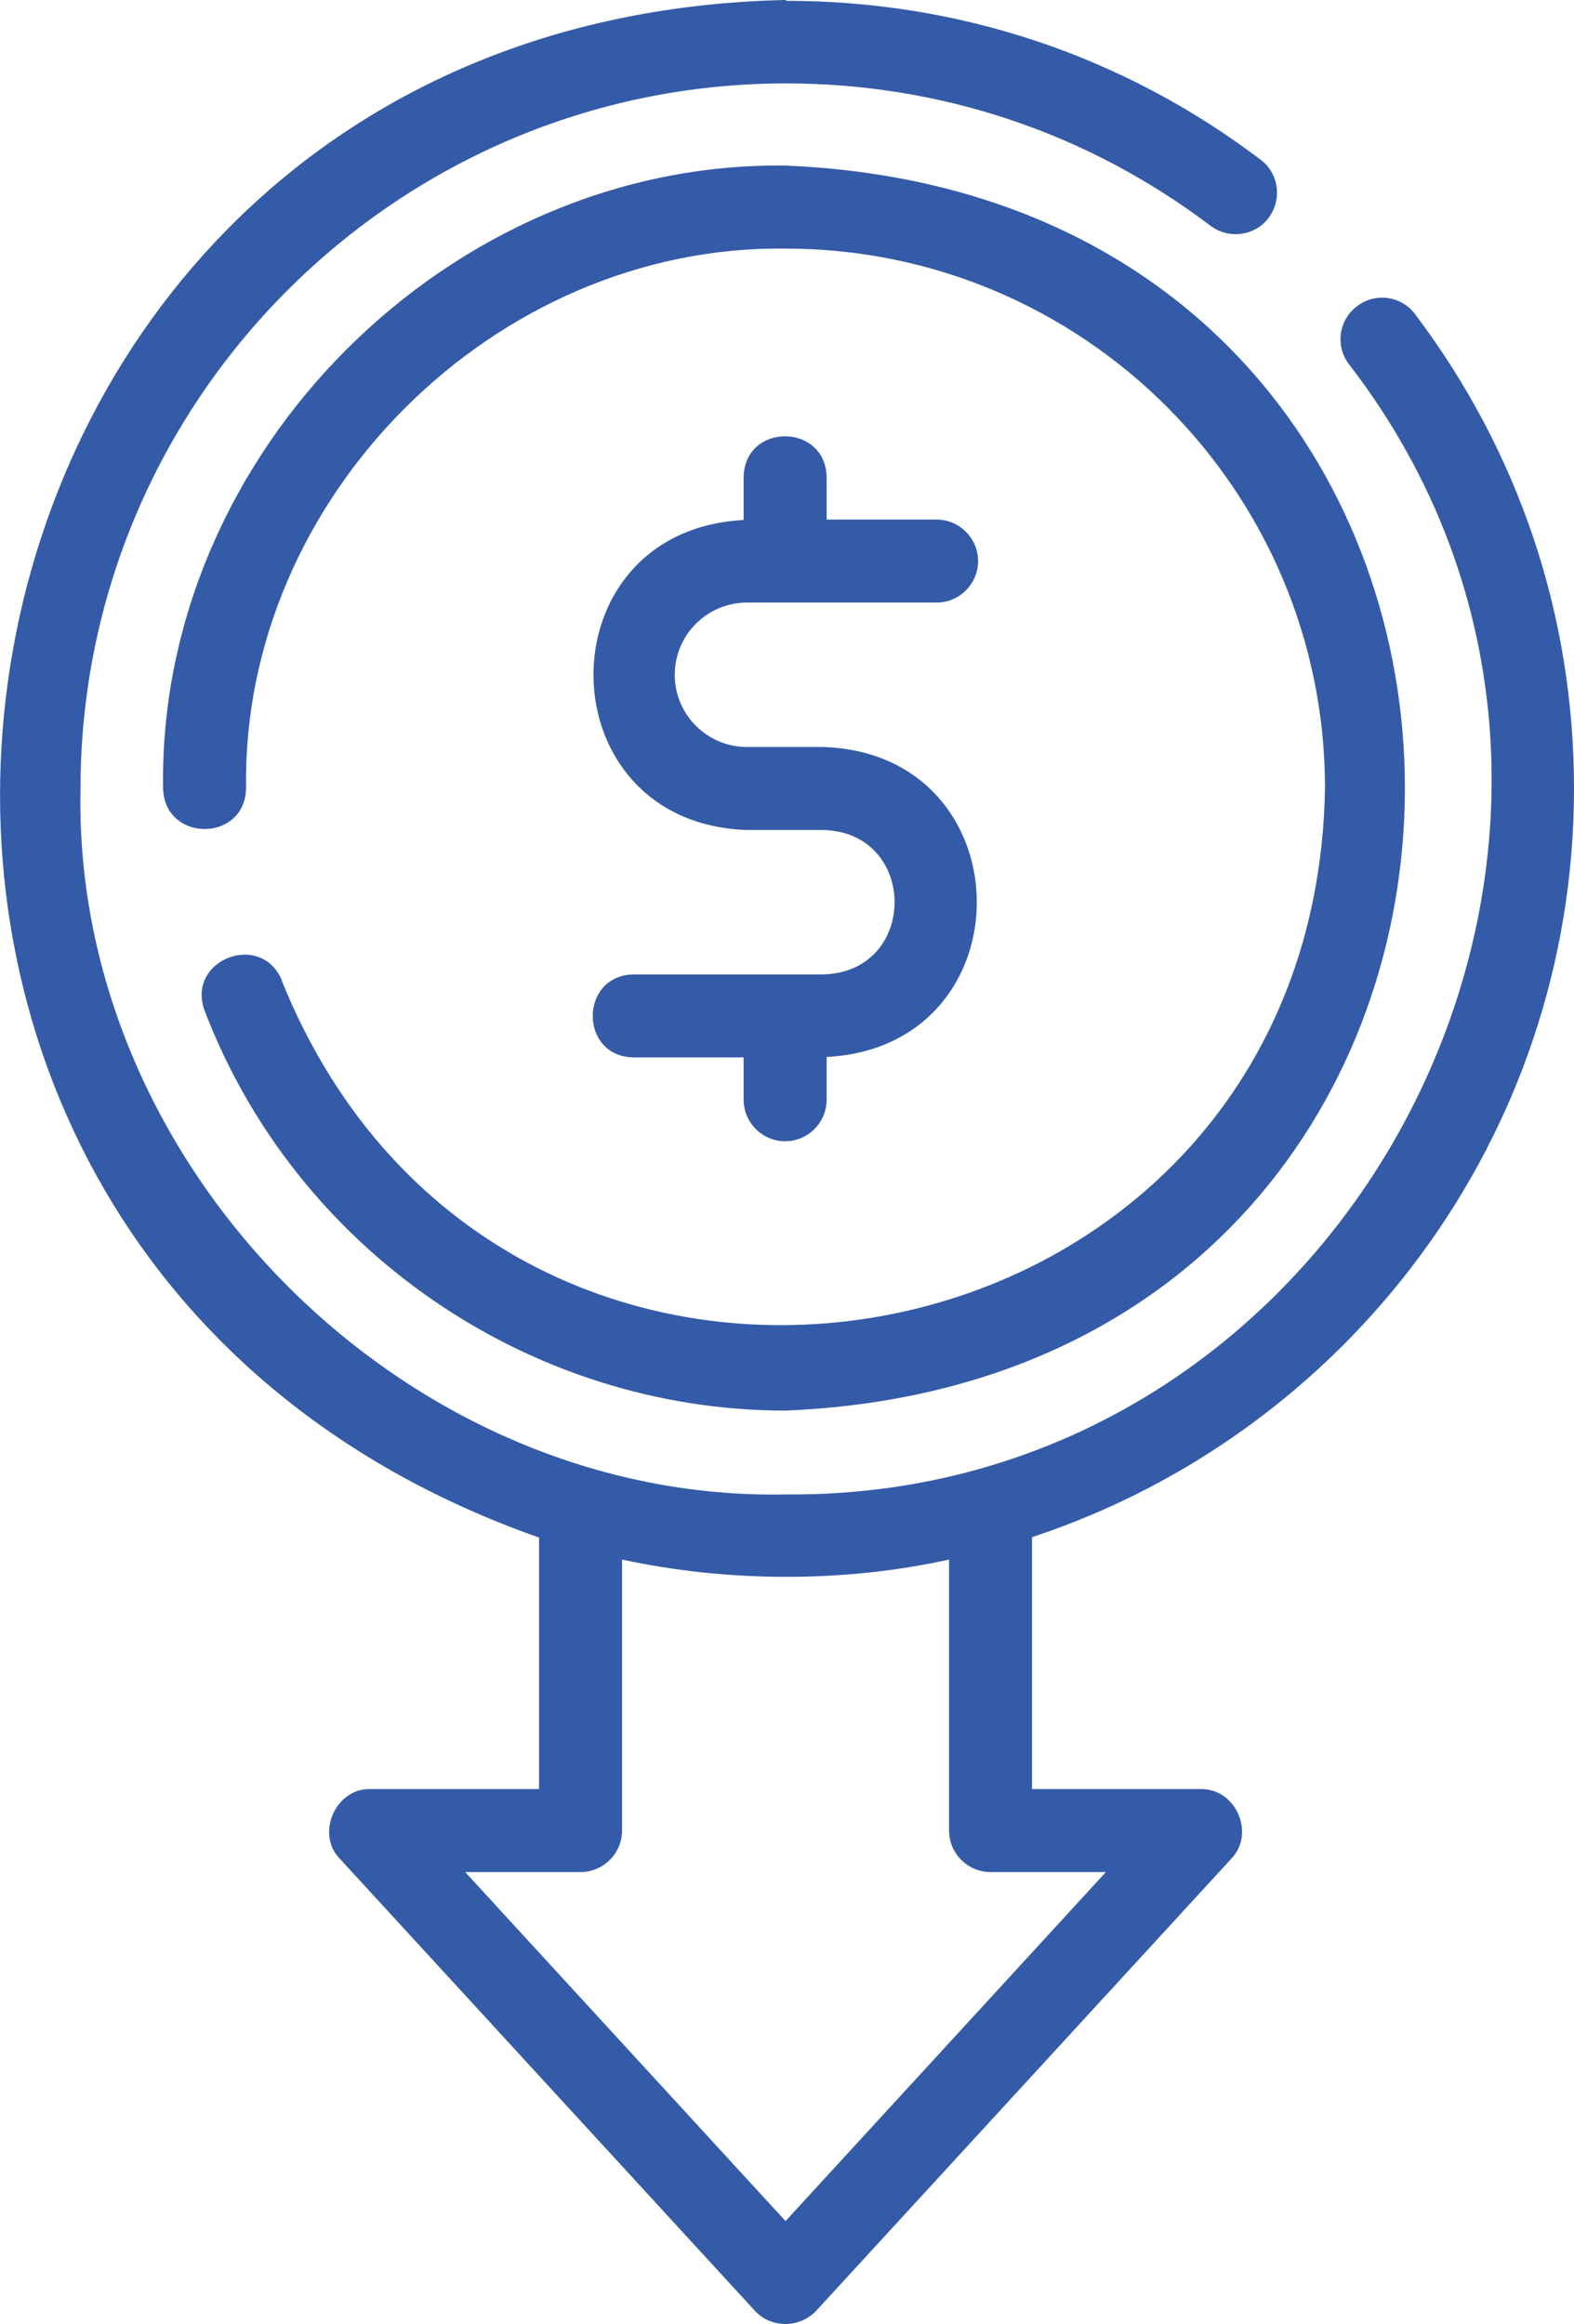
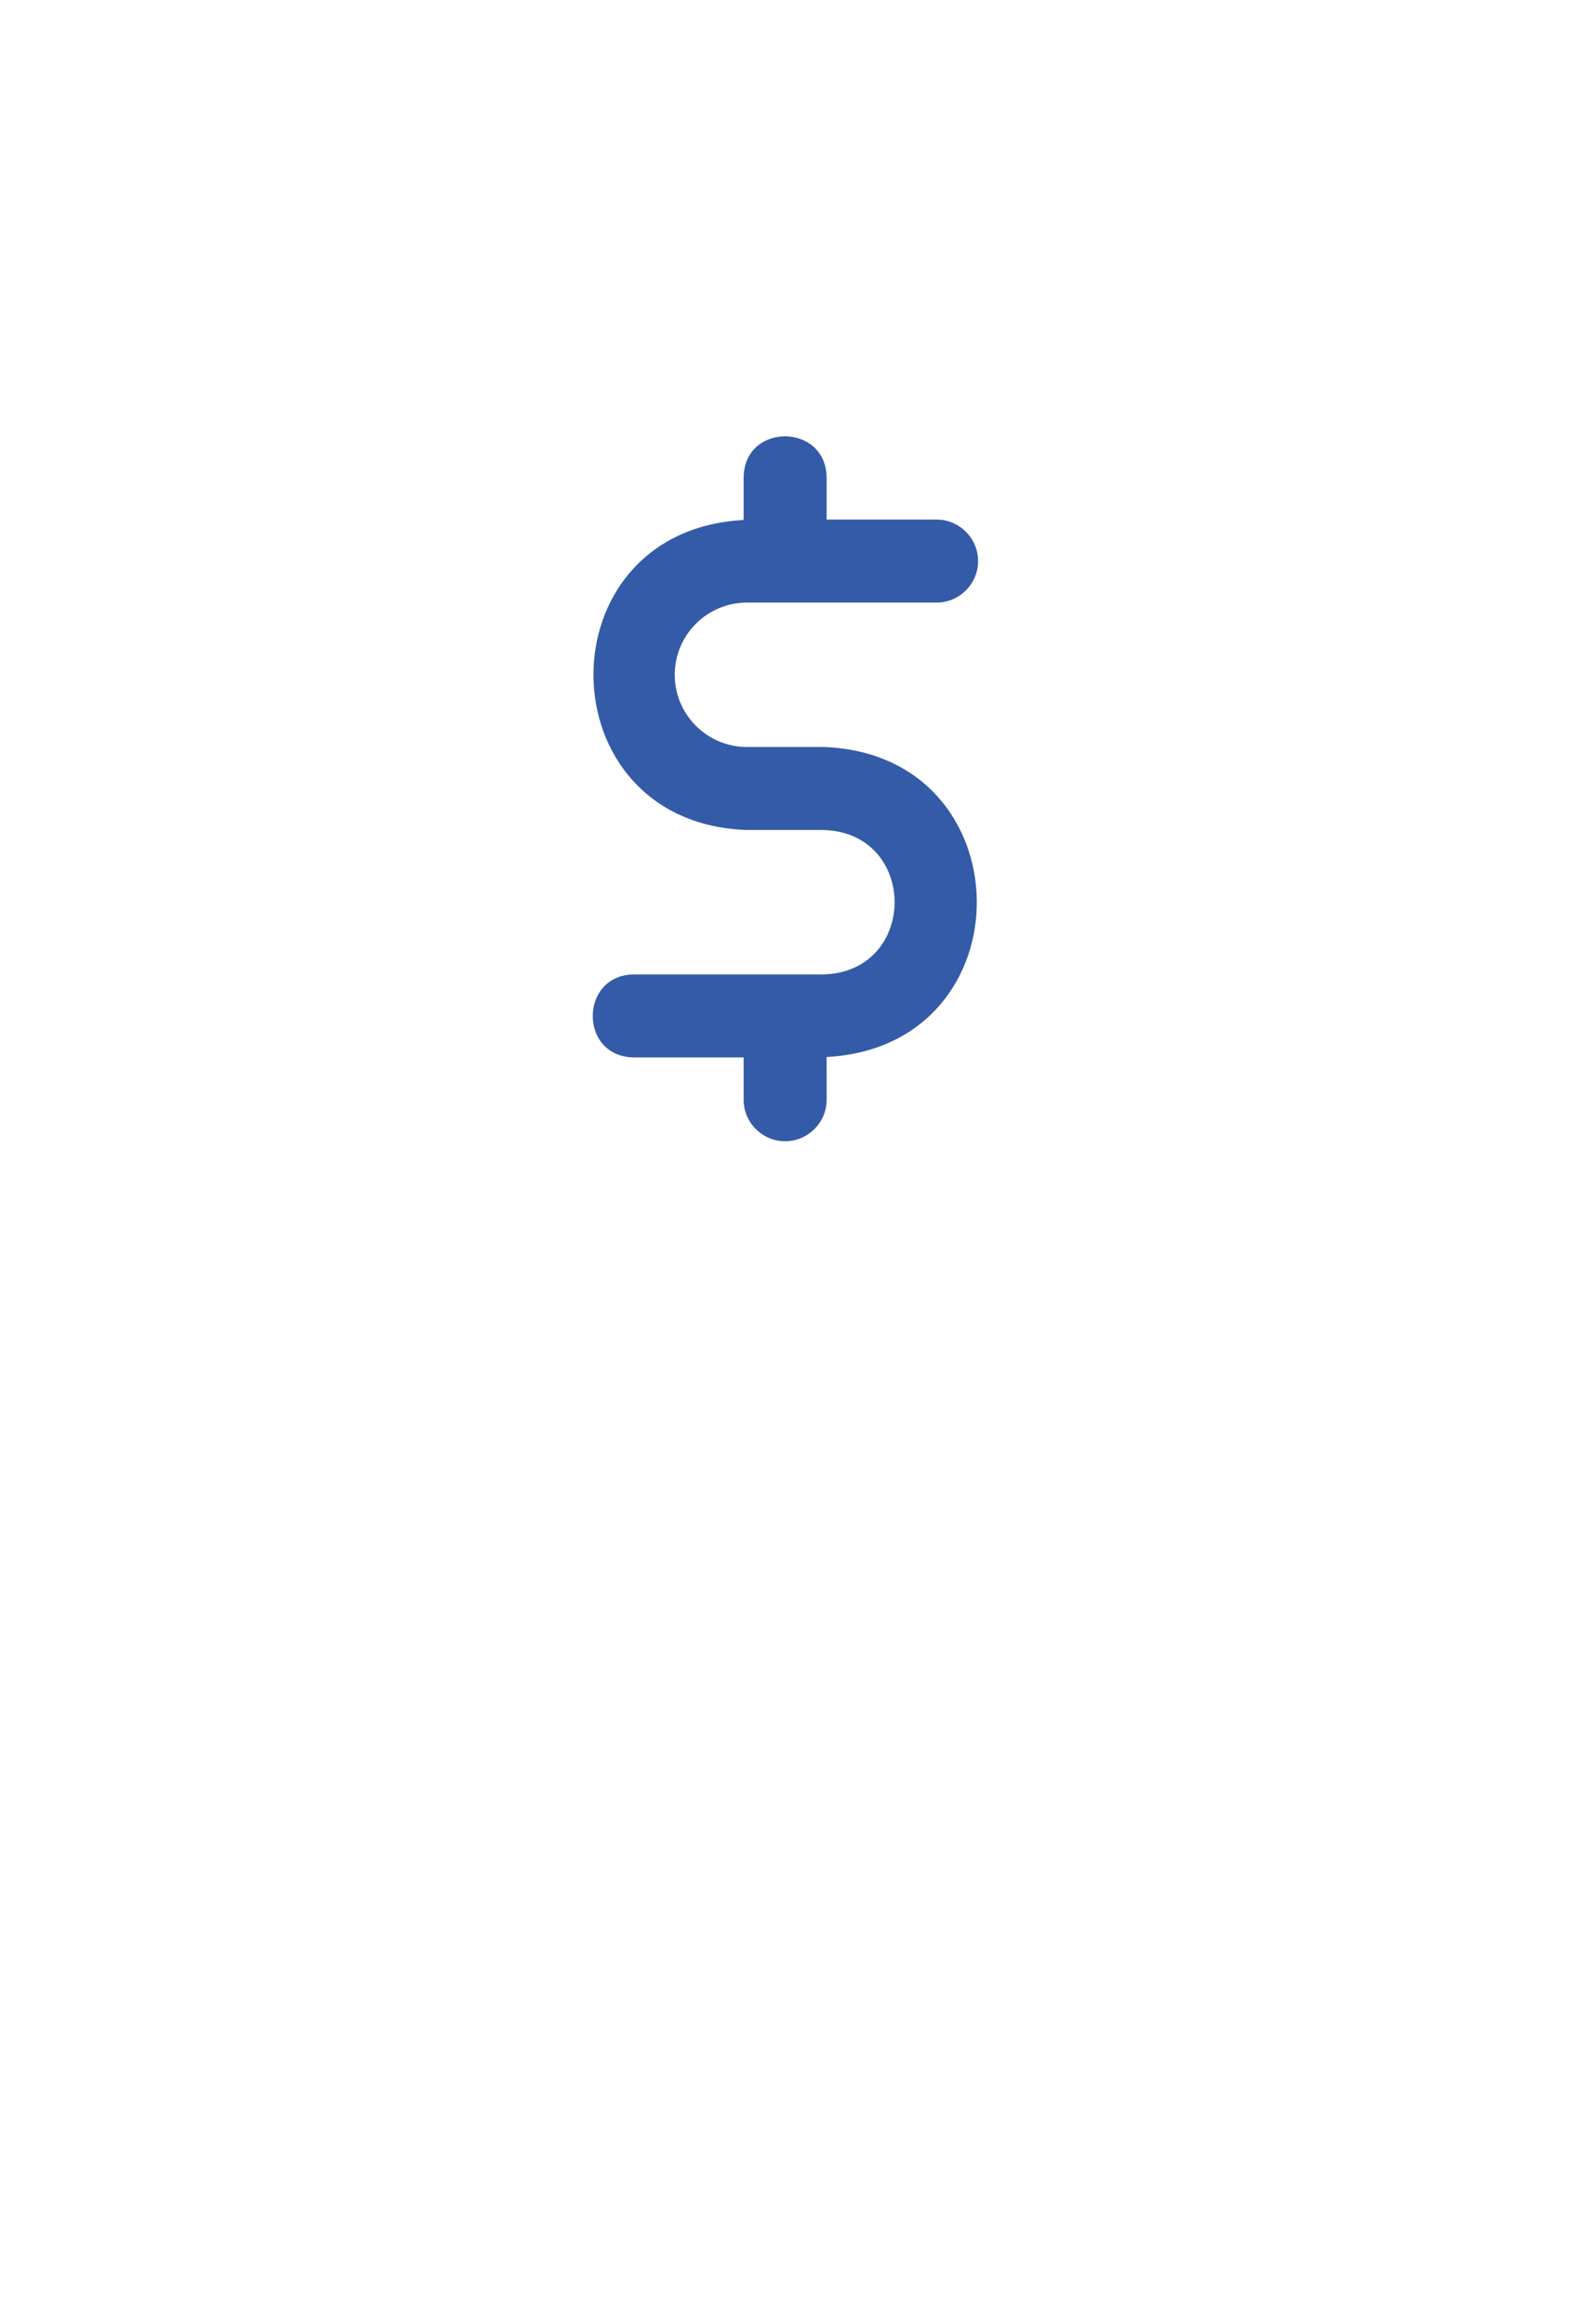
<svg xmlns="http://www.w3.org/2000/svg" id="Layer_1" viewBox="0 0 37.93 56">
  <defs>
    <style>
      .cls-1 {
        fill: #345ba7;
      }
    </style>
  </defs>
-   <path class="cls-1" d="M6.8,23.64c-.49-1.22-2.32-.52-1.87.71,2.2,5.77,7.83,9.64,14,9.64,19.9-.82,19.9-29.18,0-30-8.08-.11-15.12,6.91-15,15,.03,1.32,1.98,1.31,2,0-.11-7.01,6-13.09,13-13,7.17,0,13,5.83,13,13-.24,14.39-19.77,17.97-25.14,4.64h0Z" />
  <path class="cls-1" d="M19.84,23.48h-4.57c-1.31.02-1.32,1.98,0,2,0,0,2.65,0,2.65,0v1.02c0,.55.45,1,1,1s1-.45,1-1v-1.03c4.88-.26,4.8-7.32-.09-7.47,0,0-1.83,0-1.83,0-.96,0-1.74-.78-1.74-1.74s.78-1.74,1.74-1.74h4.57c.55,0,1-.45,1-1s-.45-1-1-1h-2.65v-1.02c-.02-1.31-1.98-1.32-2,0,0,0,0,1.03,0,1.03-4.88.26-4.8,7.32.09,7.47,0,0,1.83,0,1.83,0,2.29.06,2.29,3.42,0,3.48Z" />
-   <path class="cls-1" d="M18.93,0C-2.65.46-7.32,29.9,12.99,37.05c0,0,0,6.06,0,6.06h-4.06c-.84-.03-1.33,1.08-.74,1.68,0,0,10,10.89,10,10.89.19.21.46.32.74.32s.55-.12.74-.32l10-10.89c.59-.61.11-1.7-.74-1.68,0,0-4.06,0-4.06,0v-6.07c7.57-2.5,13.06-9.63,13.06-18.04,0-4.17-1.33-8.12-3.83-11.43-.33-.44-.96-.53-1.4-.19-.44.33-.53.96-.19,1.4,8.46,10.97.29,27.35-13.57,27.23-9.13.19-17.19-7.87-17-17,0-9.37,7.63-17,17-17,3.73,0,7.27,1.19,10.23,3.43.44.33,1.07.25,1.4-.19.33-.44.25-1.07-.19-1.4-3.31-2.51-7.26-3.83-11.43-3.83h0ZM22.87,37.58v6.53c0,.55.45,1,1,1h2.78l-7.72,8.41-7.72-8.41h2.78c.55,0,1-.45,1-1v-6.53c2.55.55,5.34.56,7.88,0h0Z" />
</svg>